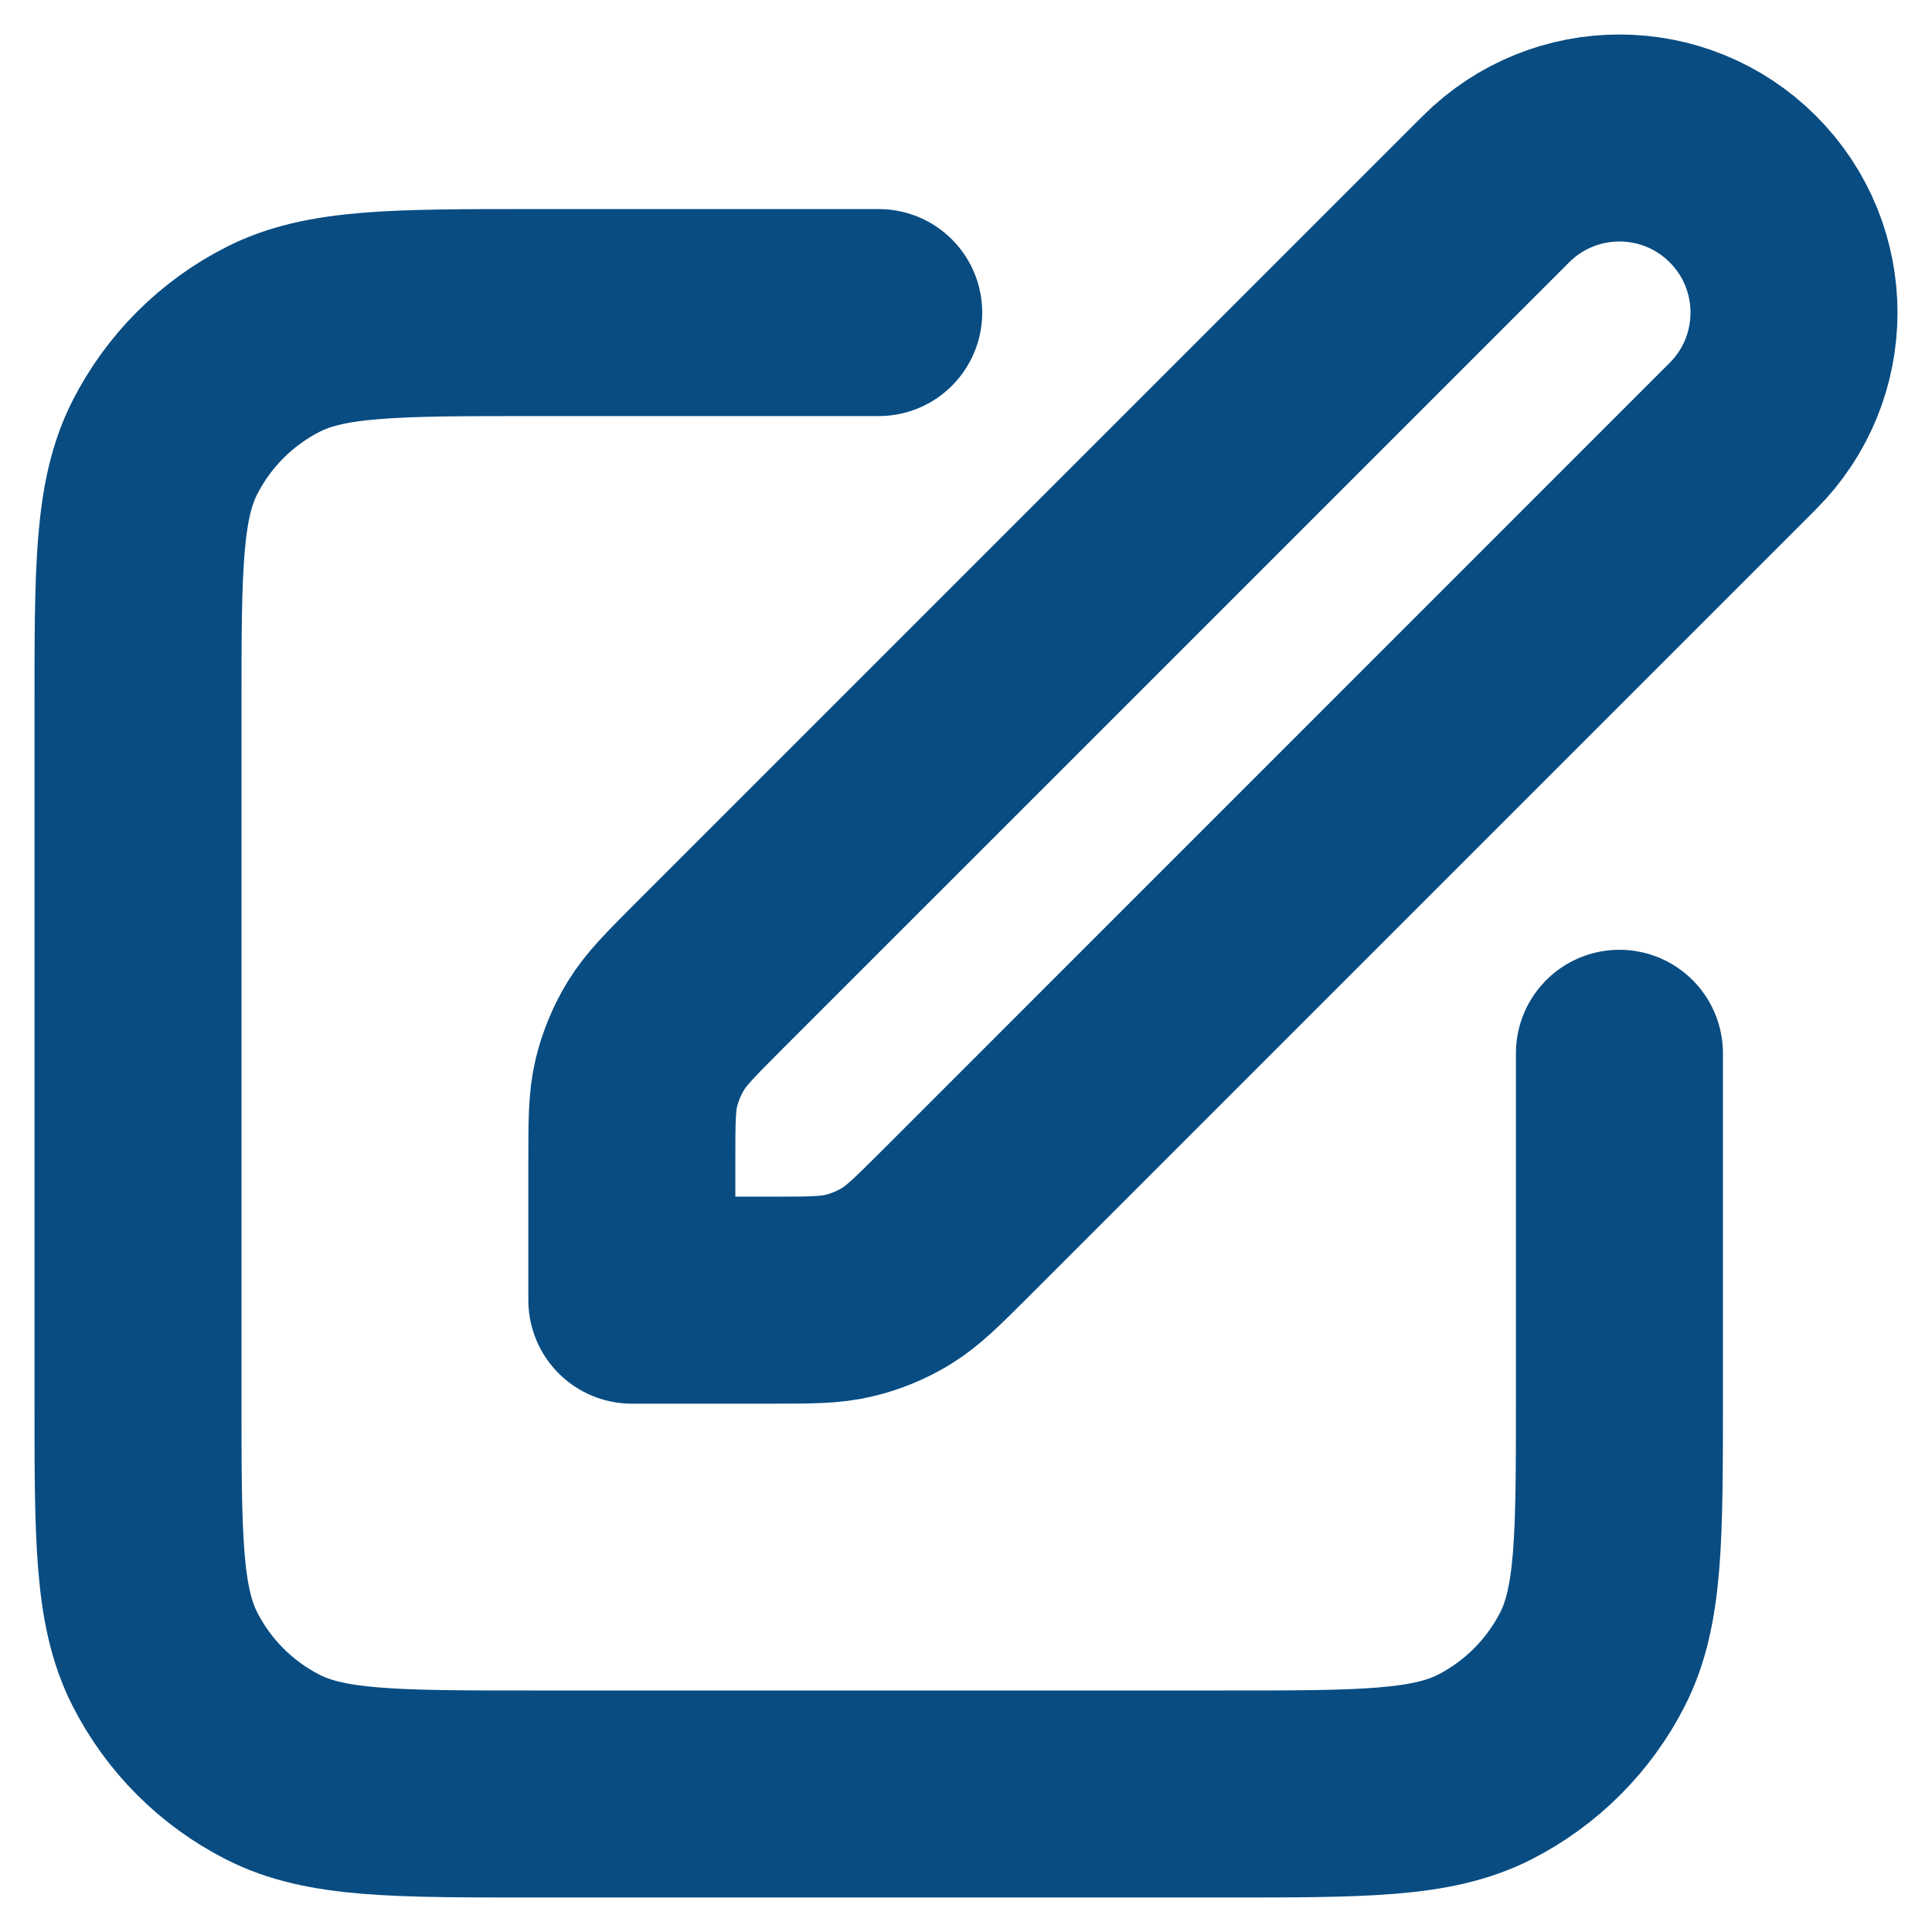
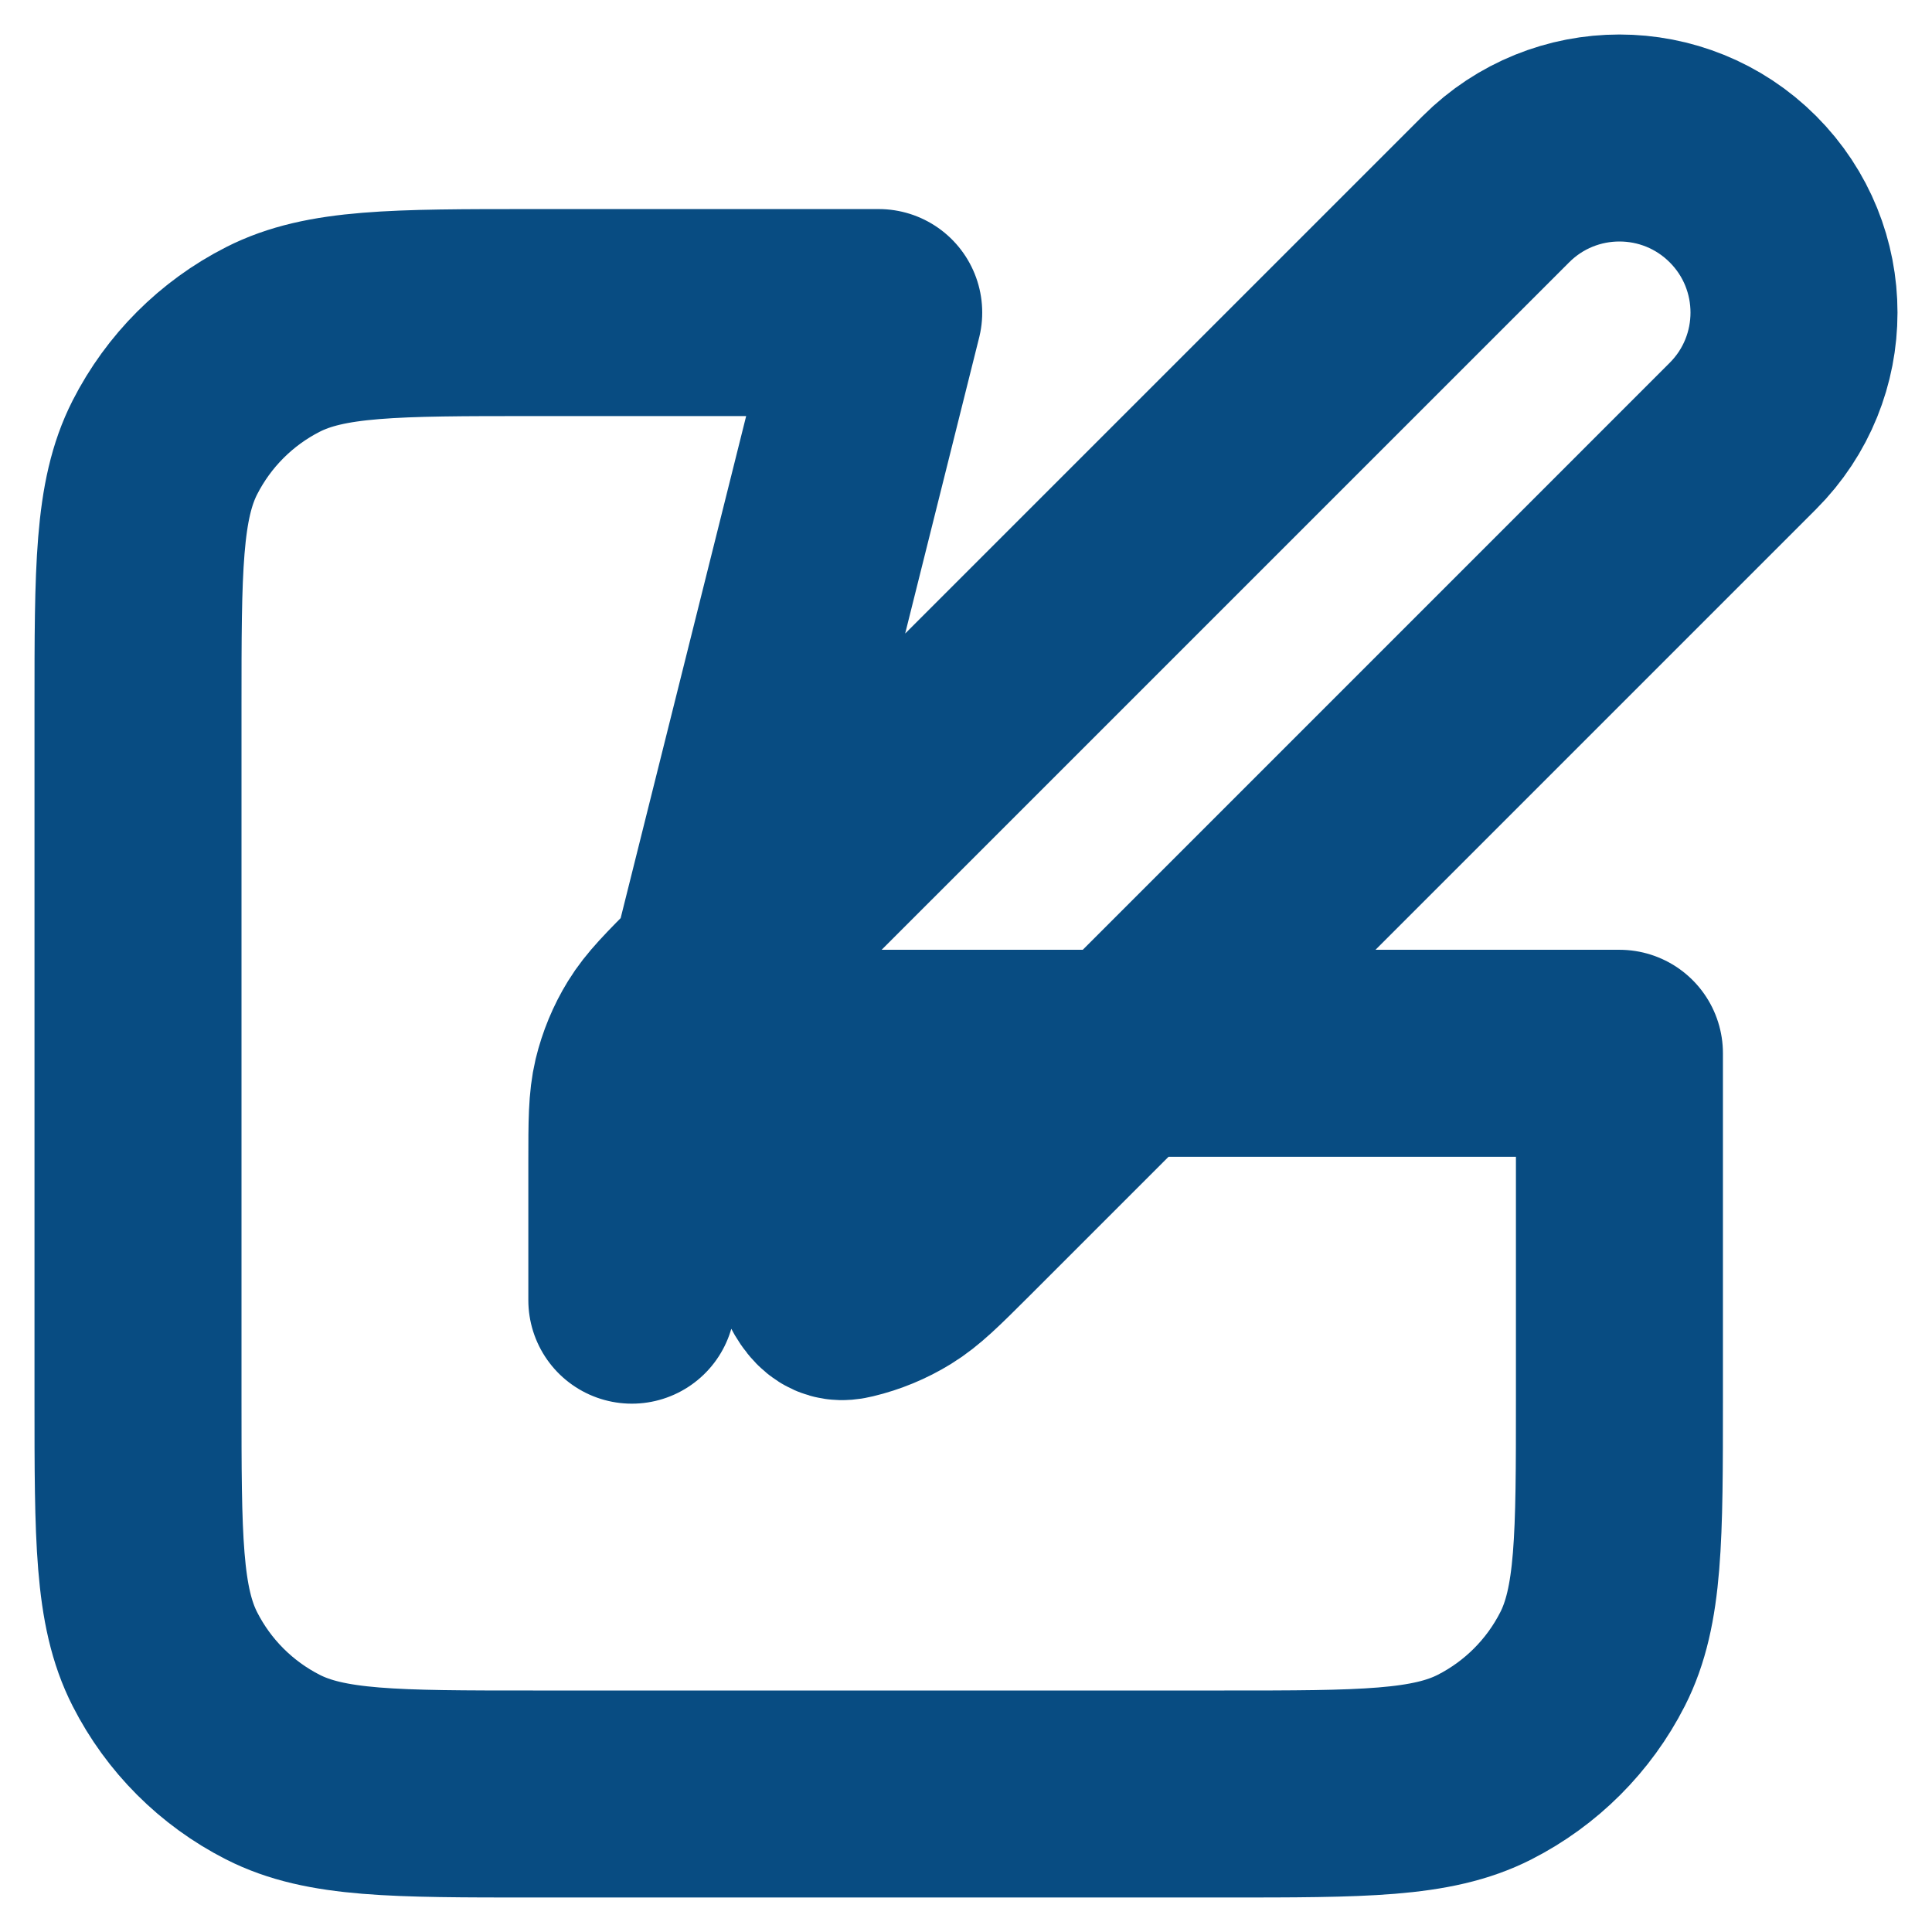
<svg xmlns="http://www.w3.org/2000/svg" width="28" height="28" viewBox="0 0 28 28" fill="none">
-   <path d="M12.735 4.53H7.725C5.721 4.53 4.719 4.53 3.954 4.92C3.28 5.263 2.733 5.811 2.39 6.484C2 7.249 2 8.251 2 10.255V20.275C2 22.279 2 23.281 2.39 24.046C2.733 24.72 3.28 25.267 3.954 25.61C4.719 26 5.721 26 7.725 26H17.744C19.748 26 20.75 26 21.516 25.61C22.189 25.267 22.737 24.72 23.08 24.046C23.47 23.281 23.47 22.279 23.47 20.275V15.265M9.157 18.843H11.154C11.737 18.843 12.029 18.843 12.304 18.777C12.547 18.719 12.78 18.623 12.993 18.492C13.234 18.344 13.44 18.138 13.853 17.726L25.259 6.319C26.247 5.331 26.247 3.729 25.259 2.741C24.271 1.753 22.669 1.753 21.681 2.741L10.274 14.147C9.862 14.56 9.656 14.766 9.508 15.007C9.377 15.22 9.281 15.453 9.222 15.696C9.157 15.971 9.157 16.263 9.157 16.846V18.843Z" stroke="#084C82" stroke-width="3" stroke-linecap="round" stroke-linejoin="round" />
+   <path d="M12.735 4.53H7.725C5.721 4.53 4.719 4.53 3.954 4.92C3.28 5.263 2.733 5.811 2.39 6.484C2 7.249 2 8.251 2 10.255V20.275C2 22.279 2 23.281 2.39 24.046C2.733 24.72 3.28 25.267 3.954 25.61C4.719 26 5.721 26 7.725 26H17.744C19.748 26 20.75 26 21.516 25.61C22.189 25.267 22.737 24.72 23.08 24.046C23.47 23.281 23.47 22.279 23.47 20.275V15.265H11.154C11.737 18.843 12.029 18.843 12.304 18.777C12.547 18.719 12.78 18.623 12.993 18.492C13.234 18.344 13.44 18.138 13.853 17.726L25.259 6.319C26.247 5.331 26.247 3.729 25.259 2.741C24.271 1.753 22.669 1.753 21.681 2.741L10.274 14.147C9.862 14.56 9.656 14.766 9.508 15.007C9.377 15.22 9.281 15.453 9.222 15.696C9.157 15.971 9.157 16.263 9.157 16.846V18.843Z" stroke="#084C82" stroke-width="3" stroke-linecap="round" stroke-linejoin="round" />
</svg>